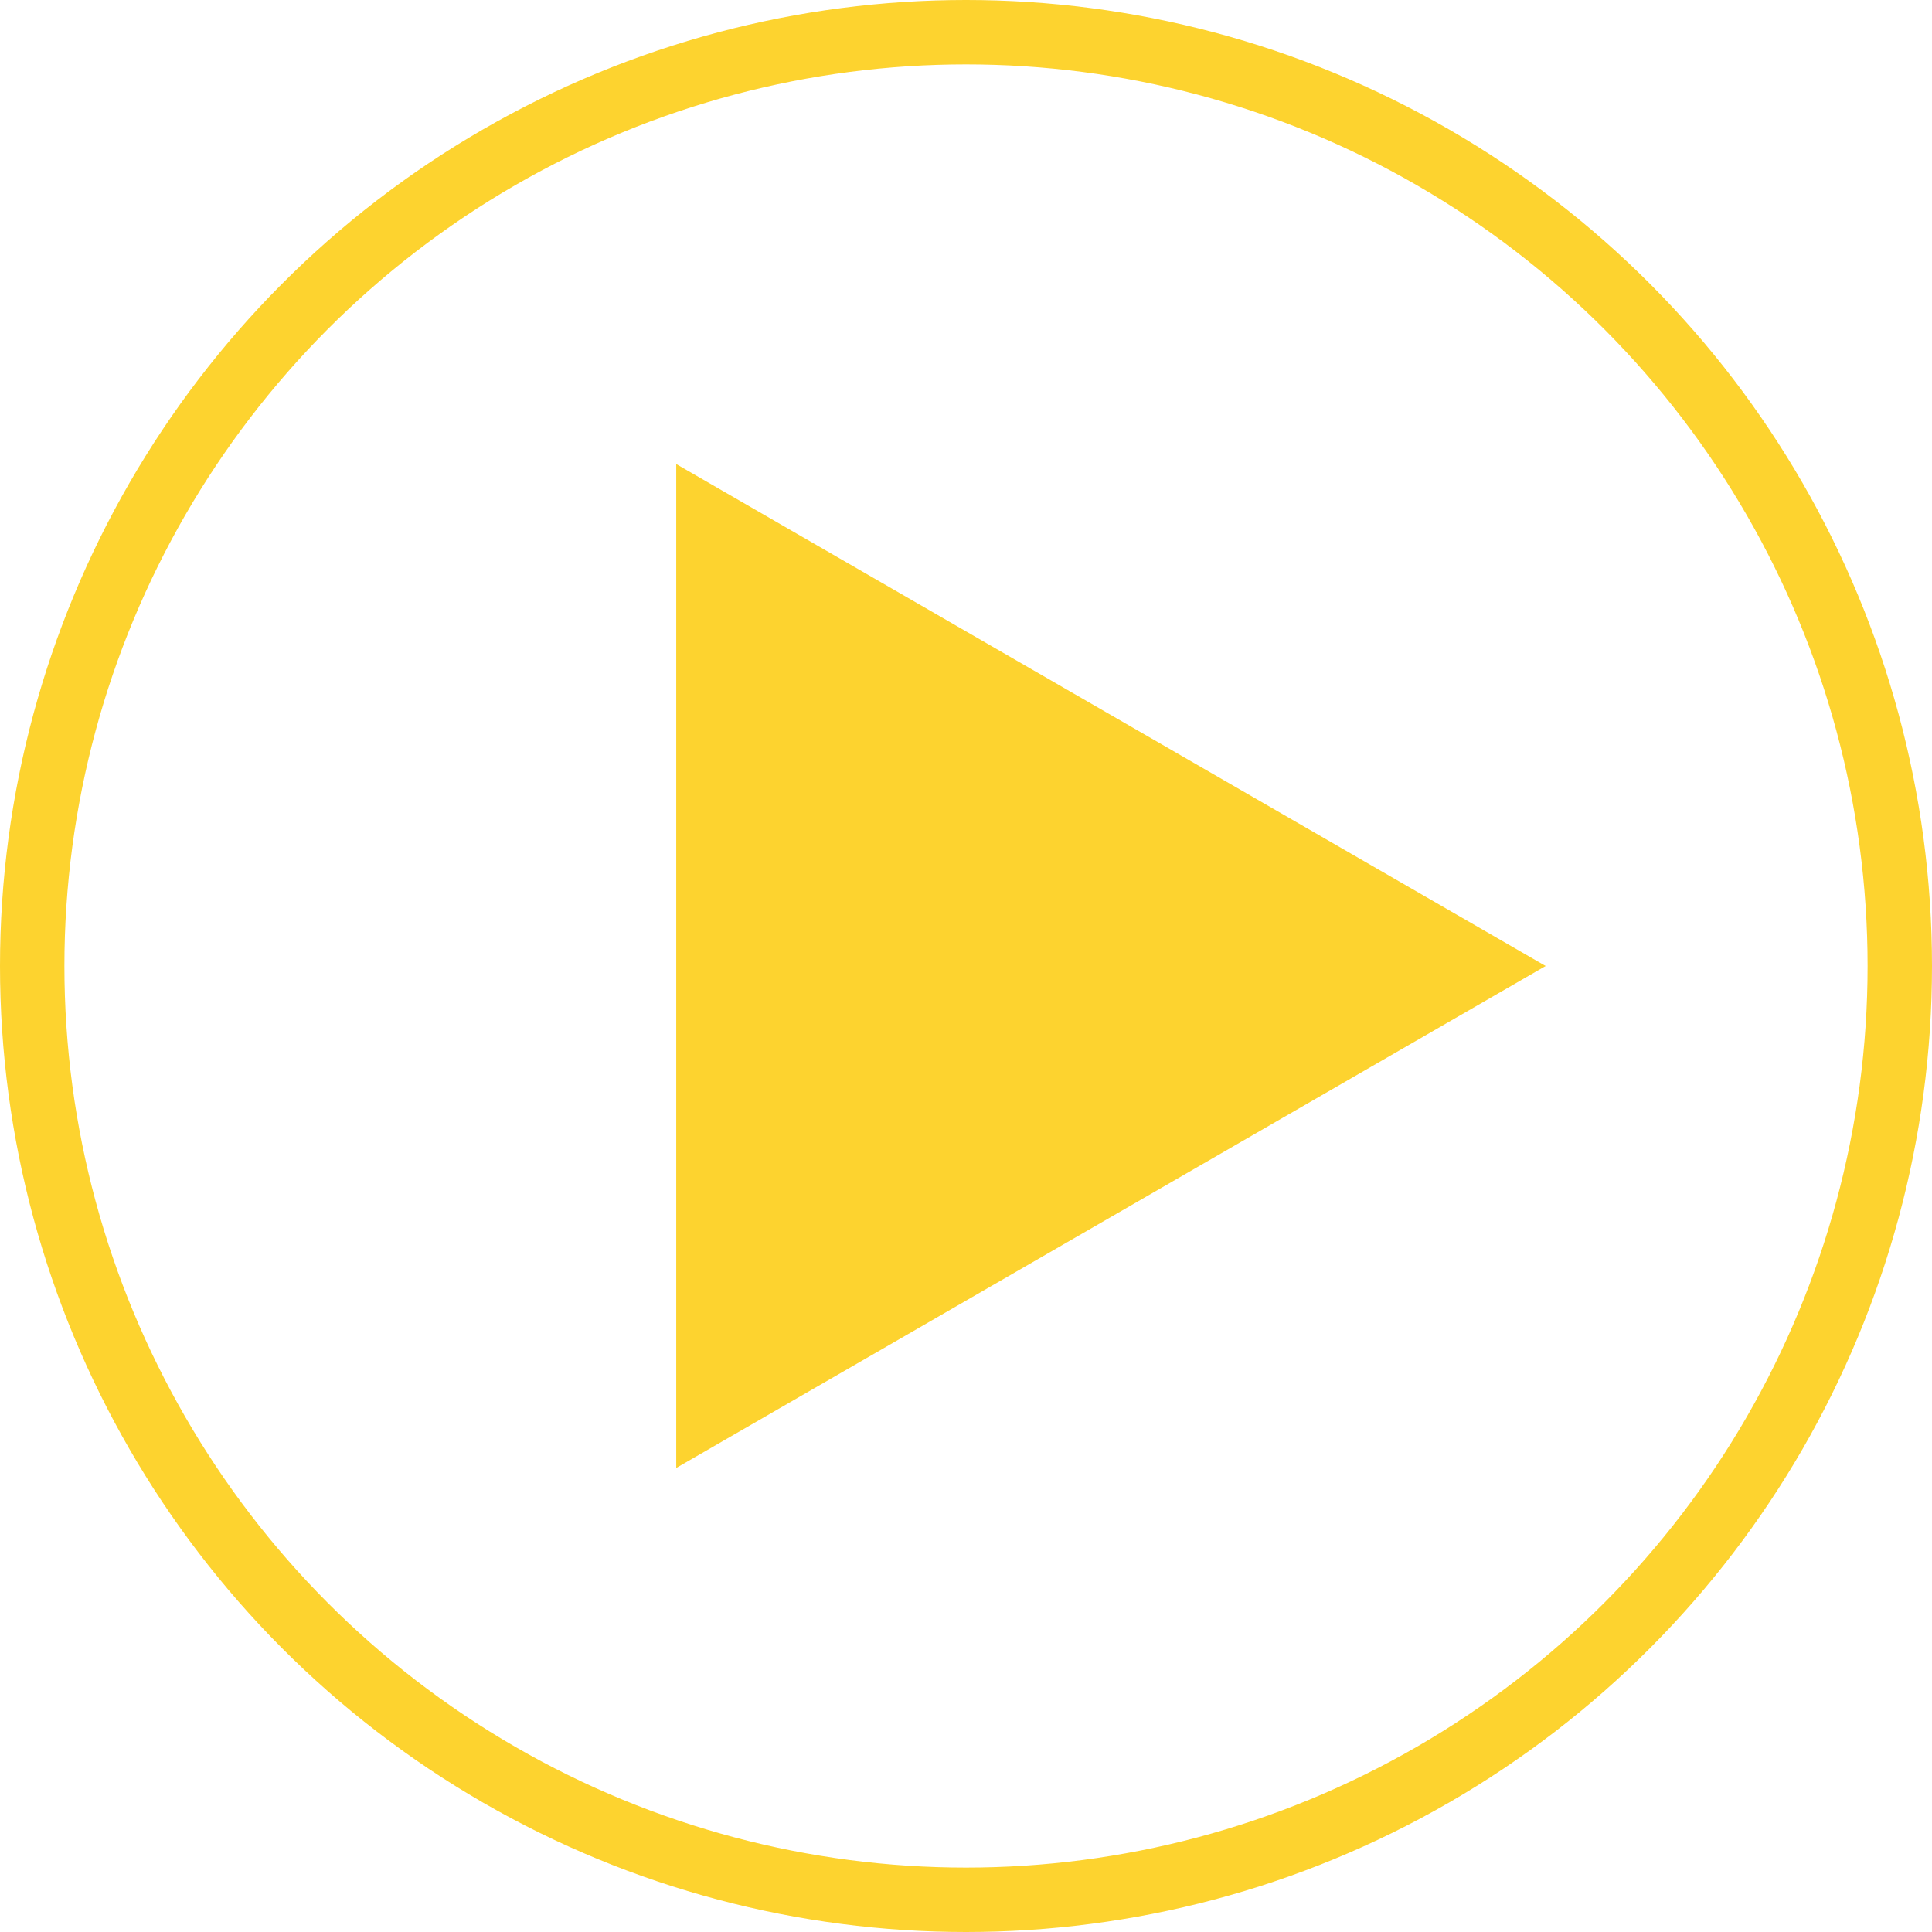
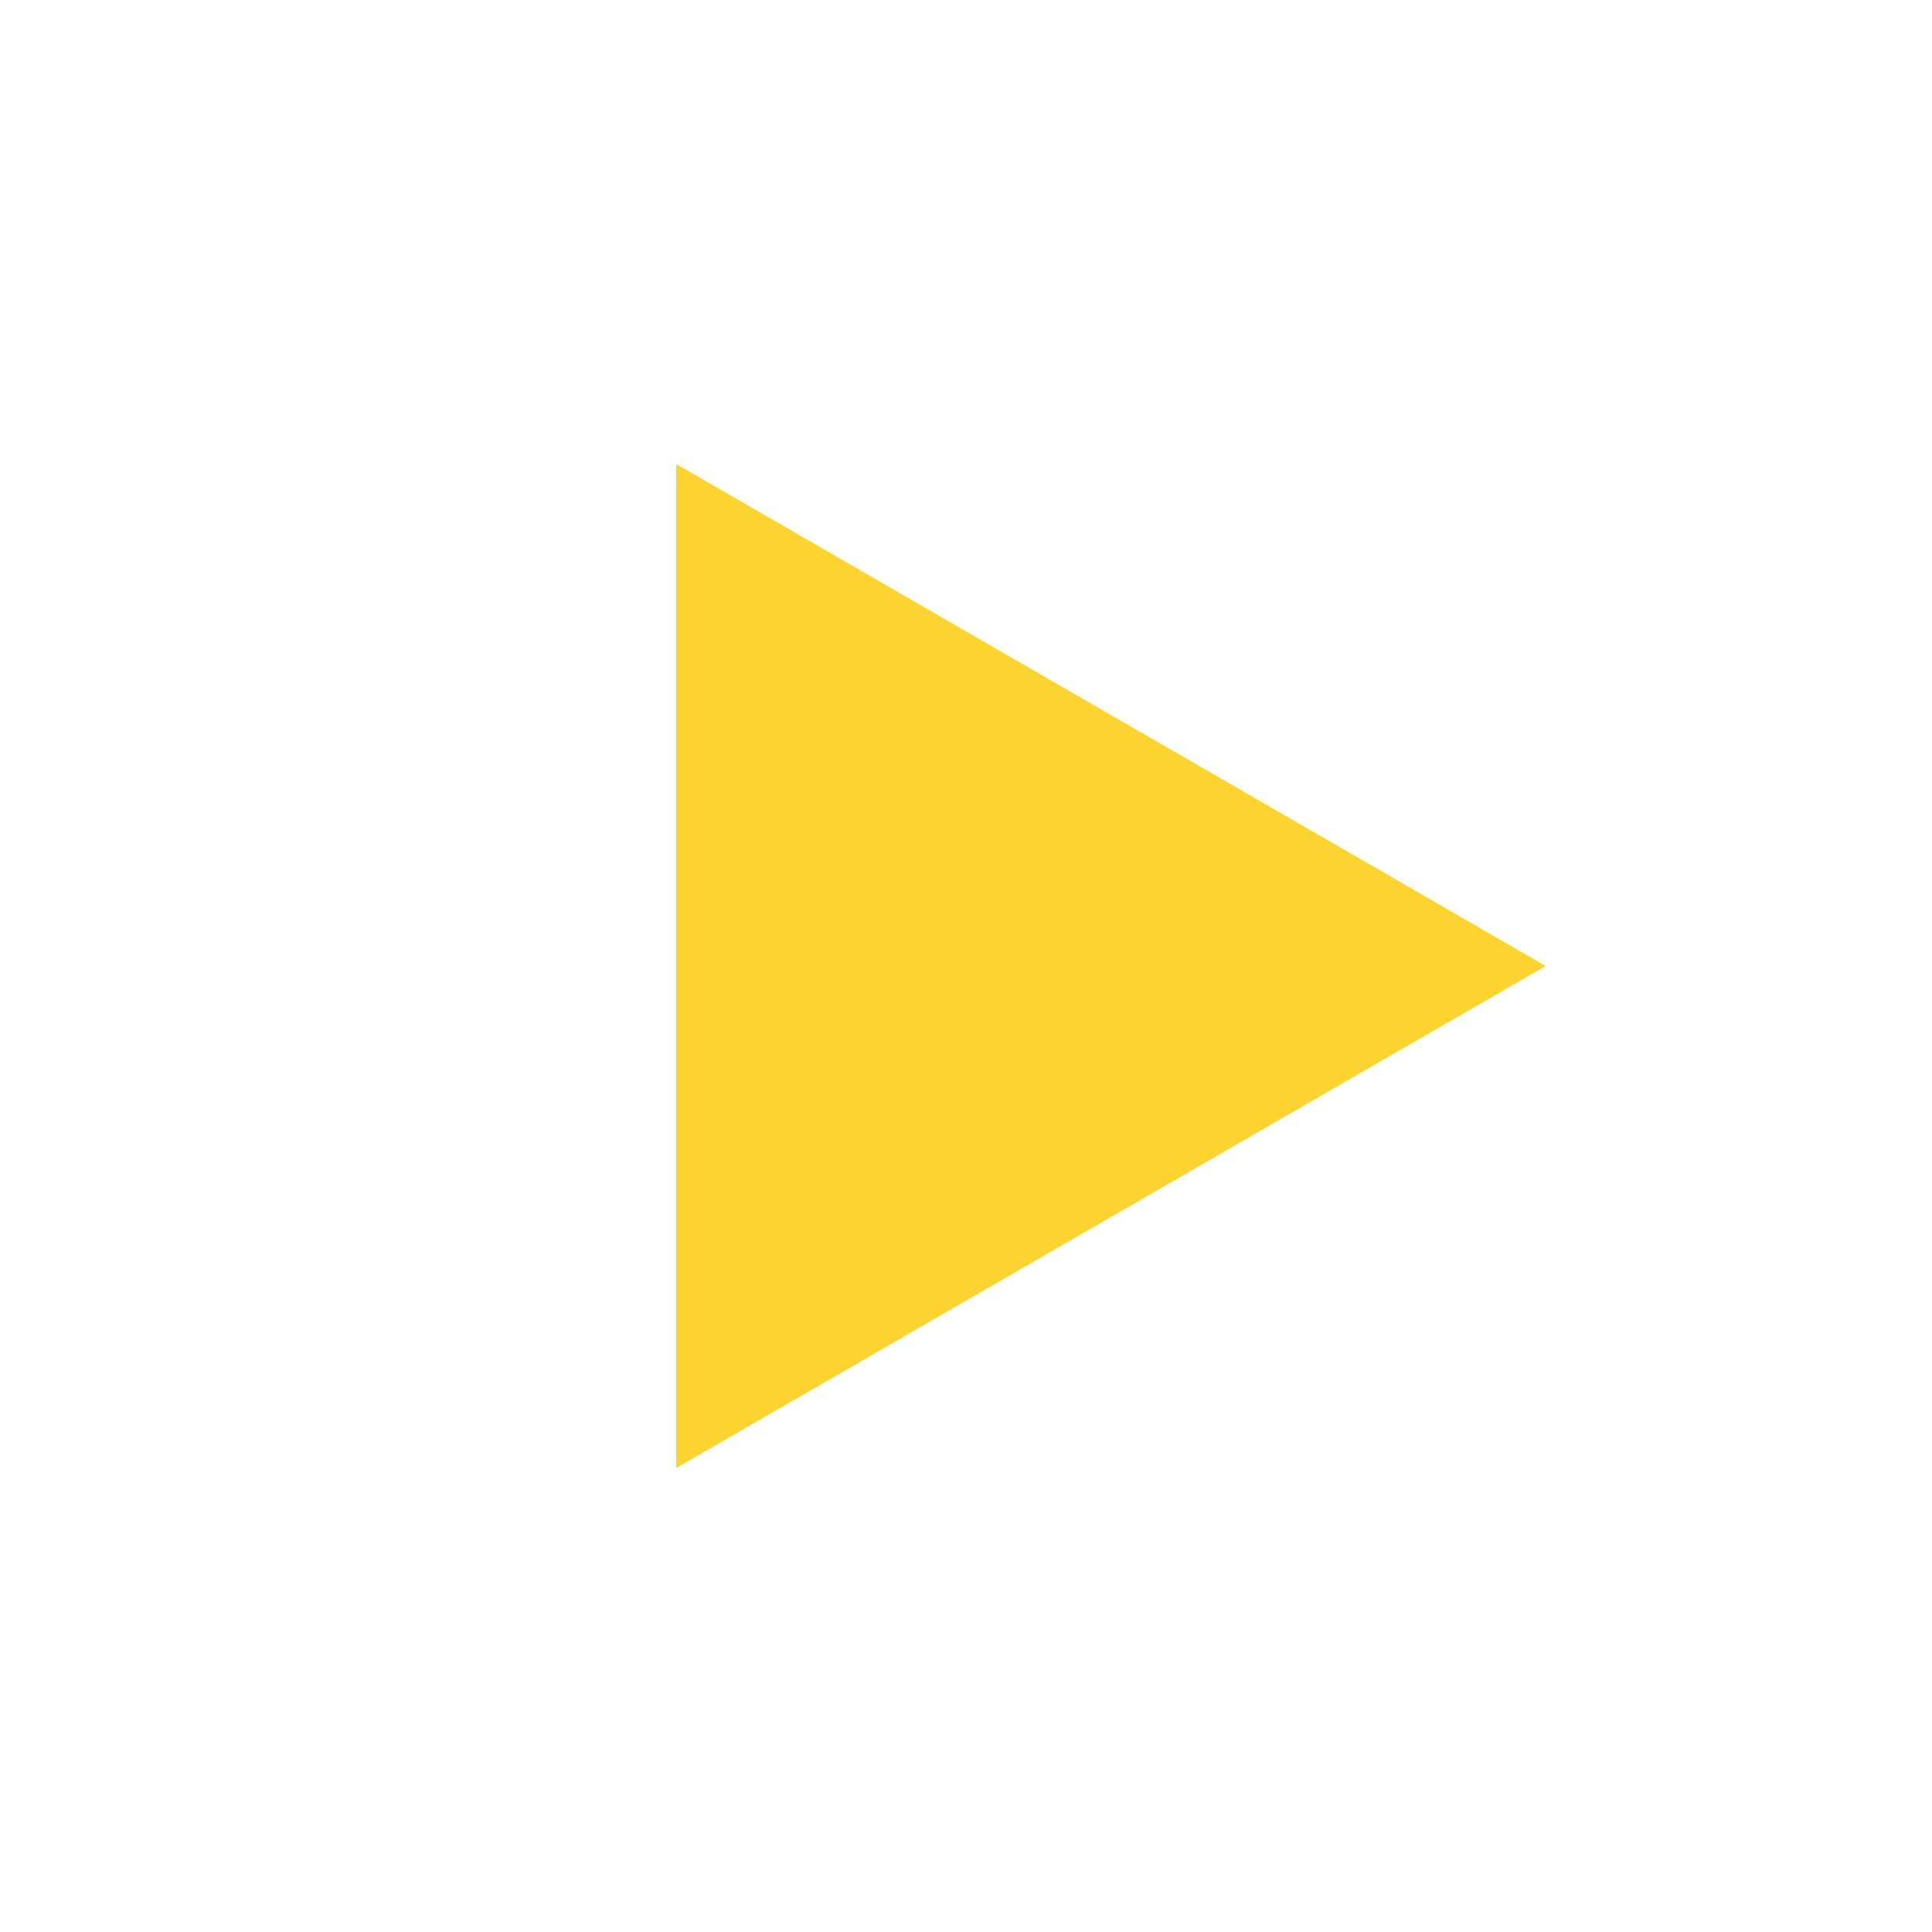
<svg xmlns="http://www.w3.org/2000/svg" width="60" height="60" viewBox="0 0 60 60" fill="none">
-   <circle cx="30" cy="30" r="29" stroke="#FDD32F" stroke-width="2" />
-   <path d="M48.001 30L21.001 45.589L21.001 14.412L48.001 30Z" fill="#FDD32F" />
+   <path d="M48.001 30L21.001 45.589L21.001 14.412Z" fill="#FDD32F" />
</svg>